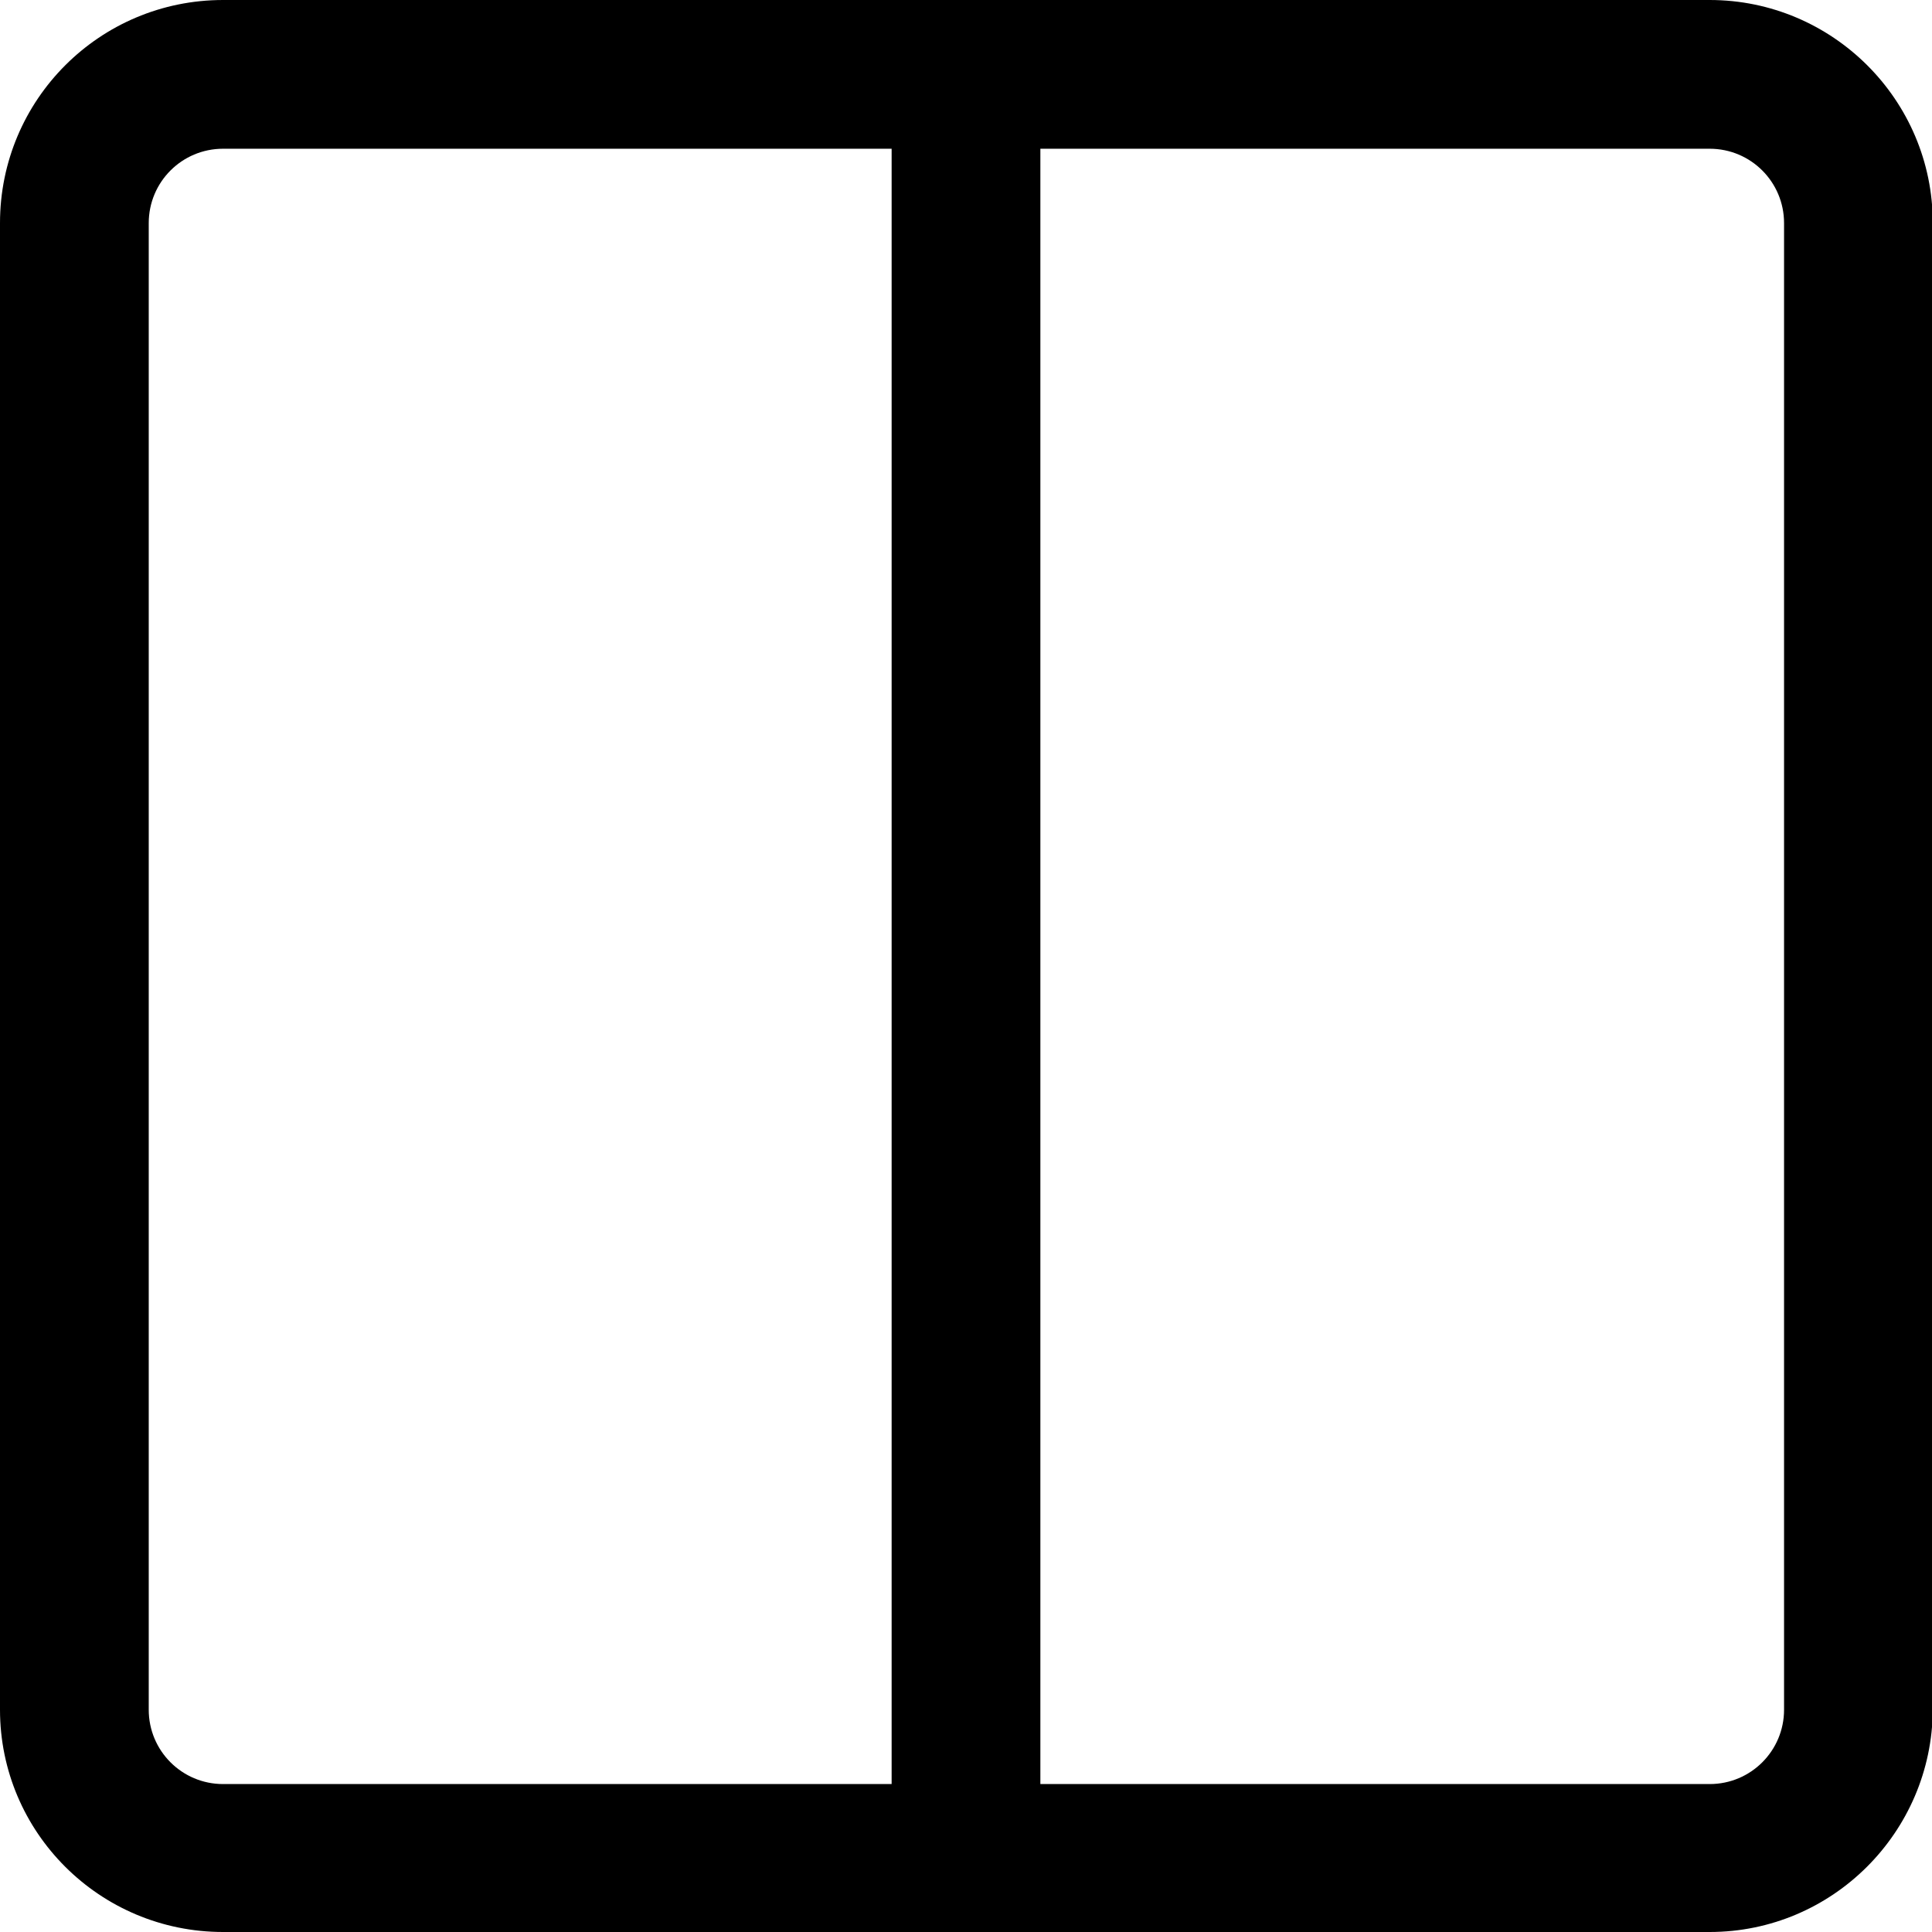
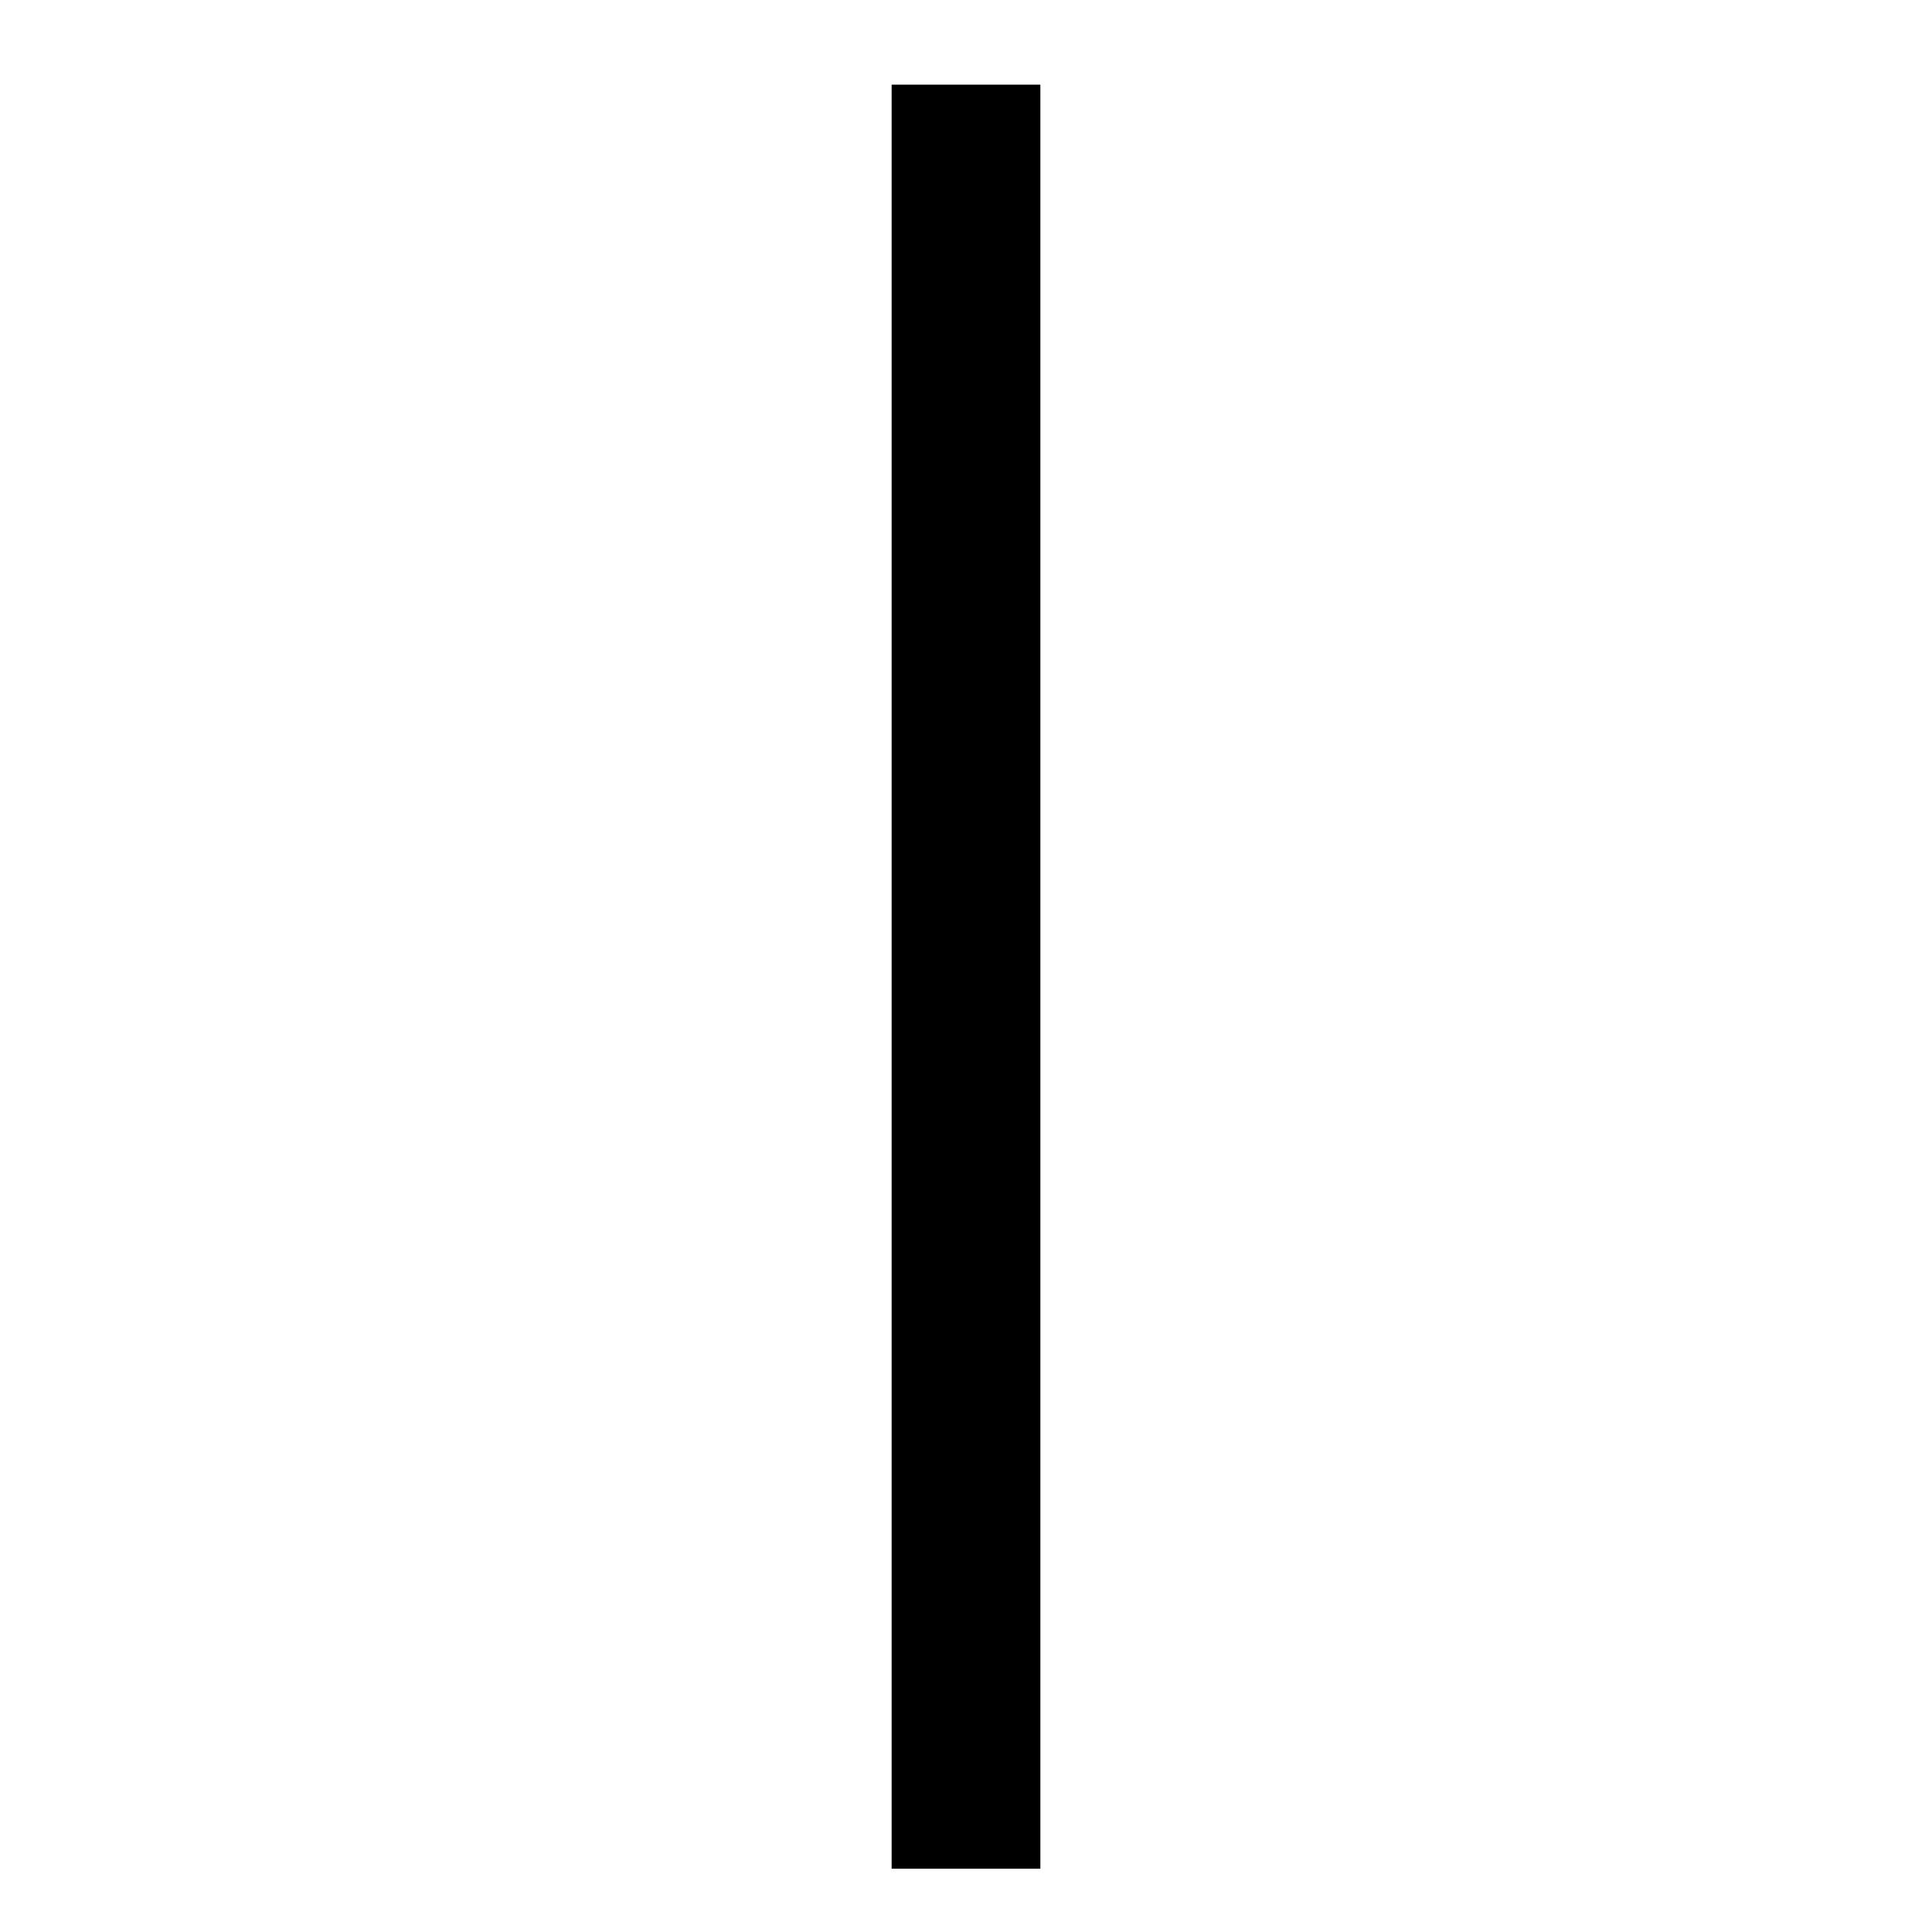
<svg xmlns="http://www.w3.org/2000/svg" version="1.1" id="a" x="0px" y="0px" viewBox="0 0 244.2 244.2" style="enable-background:new 0 0 244.2 244.2;" xml:space="preserve">
-   <path d="M216.1,244.2H28.2C12.6,244.2,0,231.6,0,216.1V28.2C0,12.6,12.6,0,28.2,0h187.9c15.5,0,28.2,12.6,28.2,28.2v187.9  C244.2,231.6,231.6,244.2,216.1,244.2z M28.2,18.8c-5.2,0-9.4,4.2-9.4,9.4v187.9c0,5.2,4.2,9.4,9.4,9.4h187.9c5.2,0,9.4-4.2,9.4-9.4  V28.2c0-5.2-4.2-9.4-9.4-9.4H28.2z" />
  <rect x="112.7" y="10.7" width="18.8" height="225.5" />
</svg>